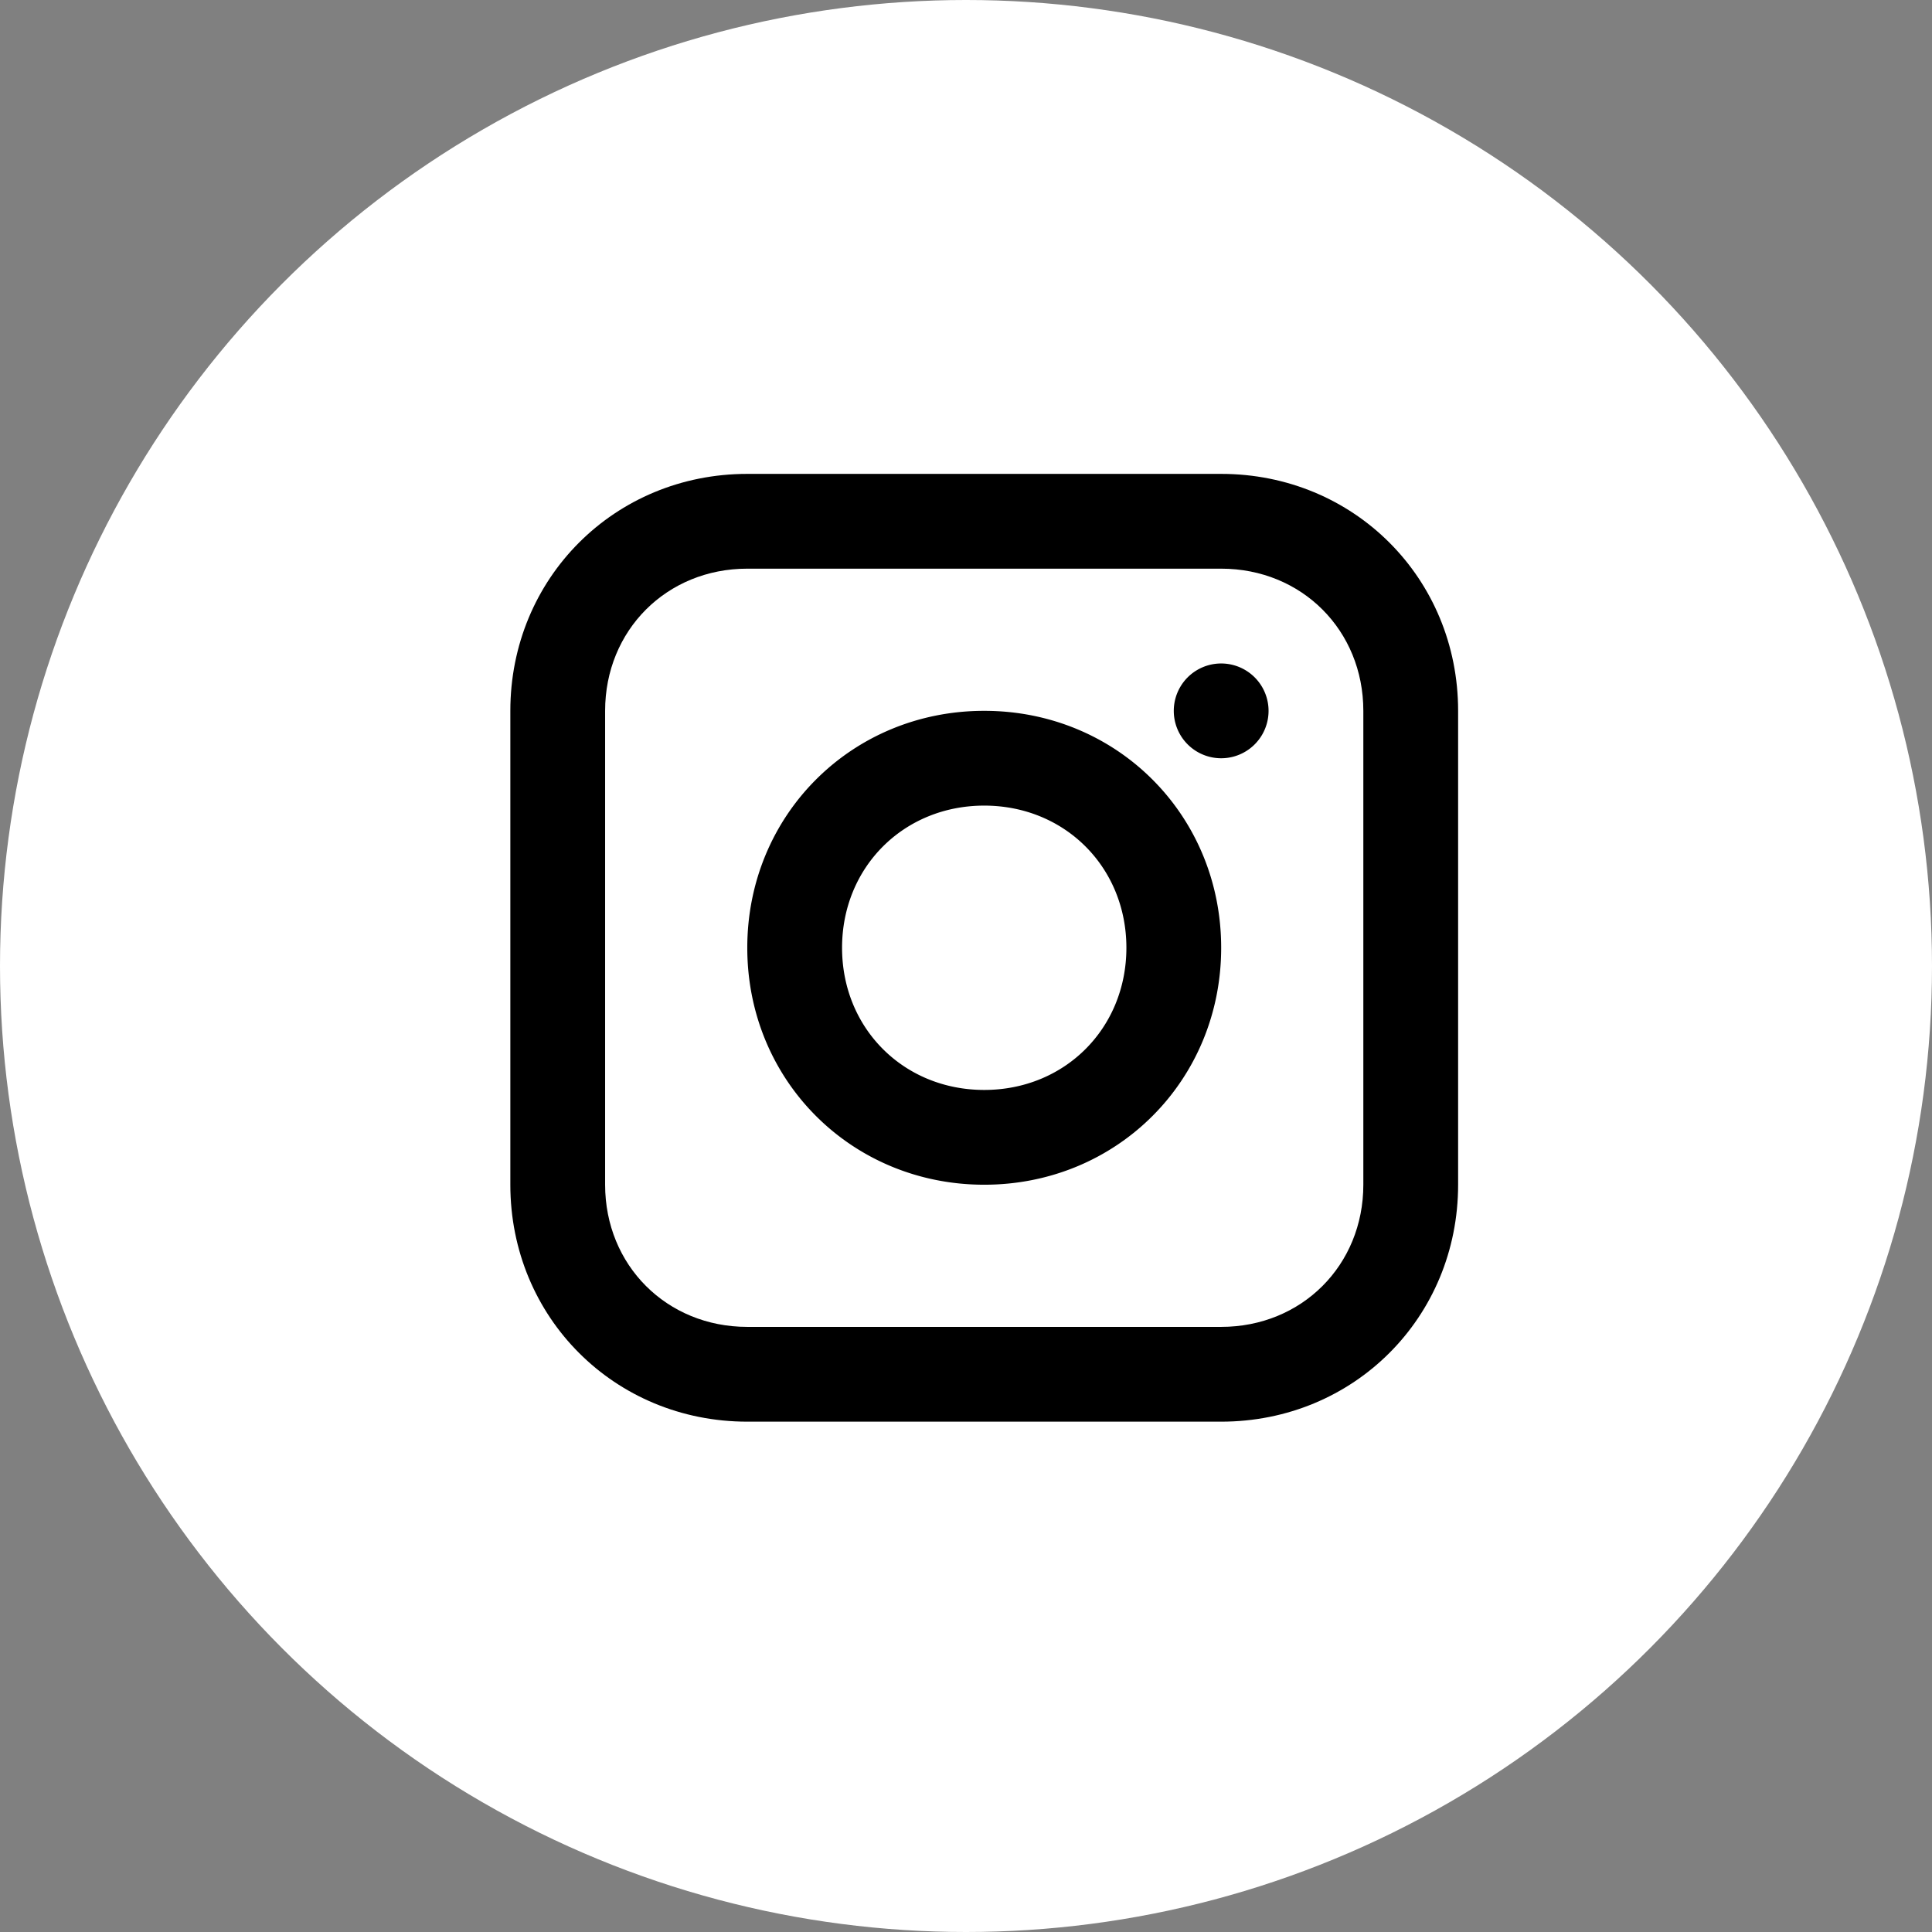
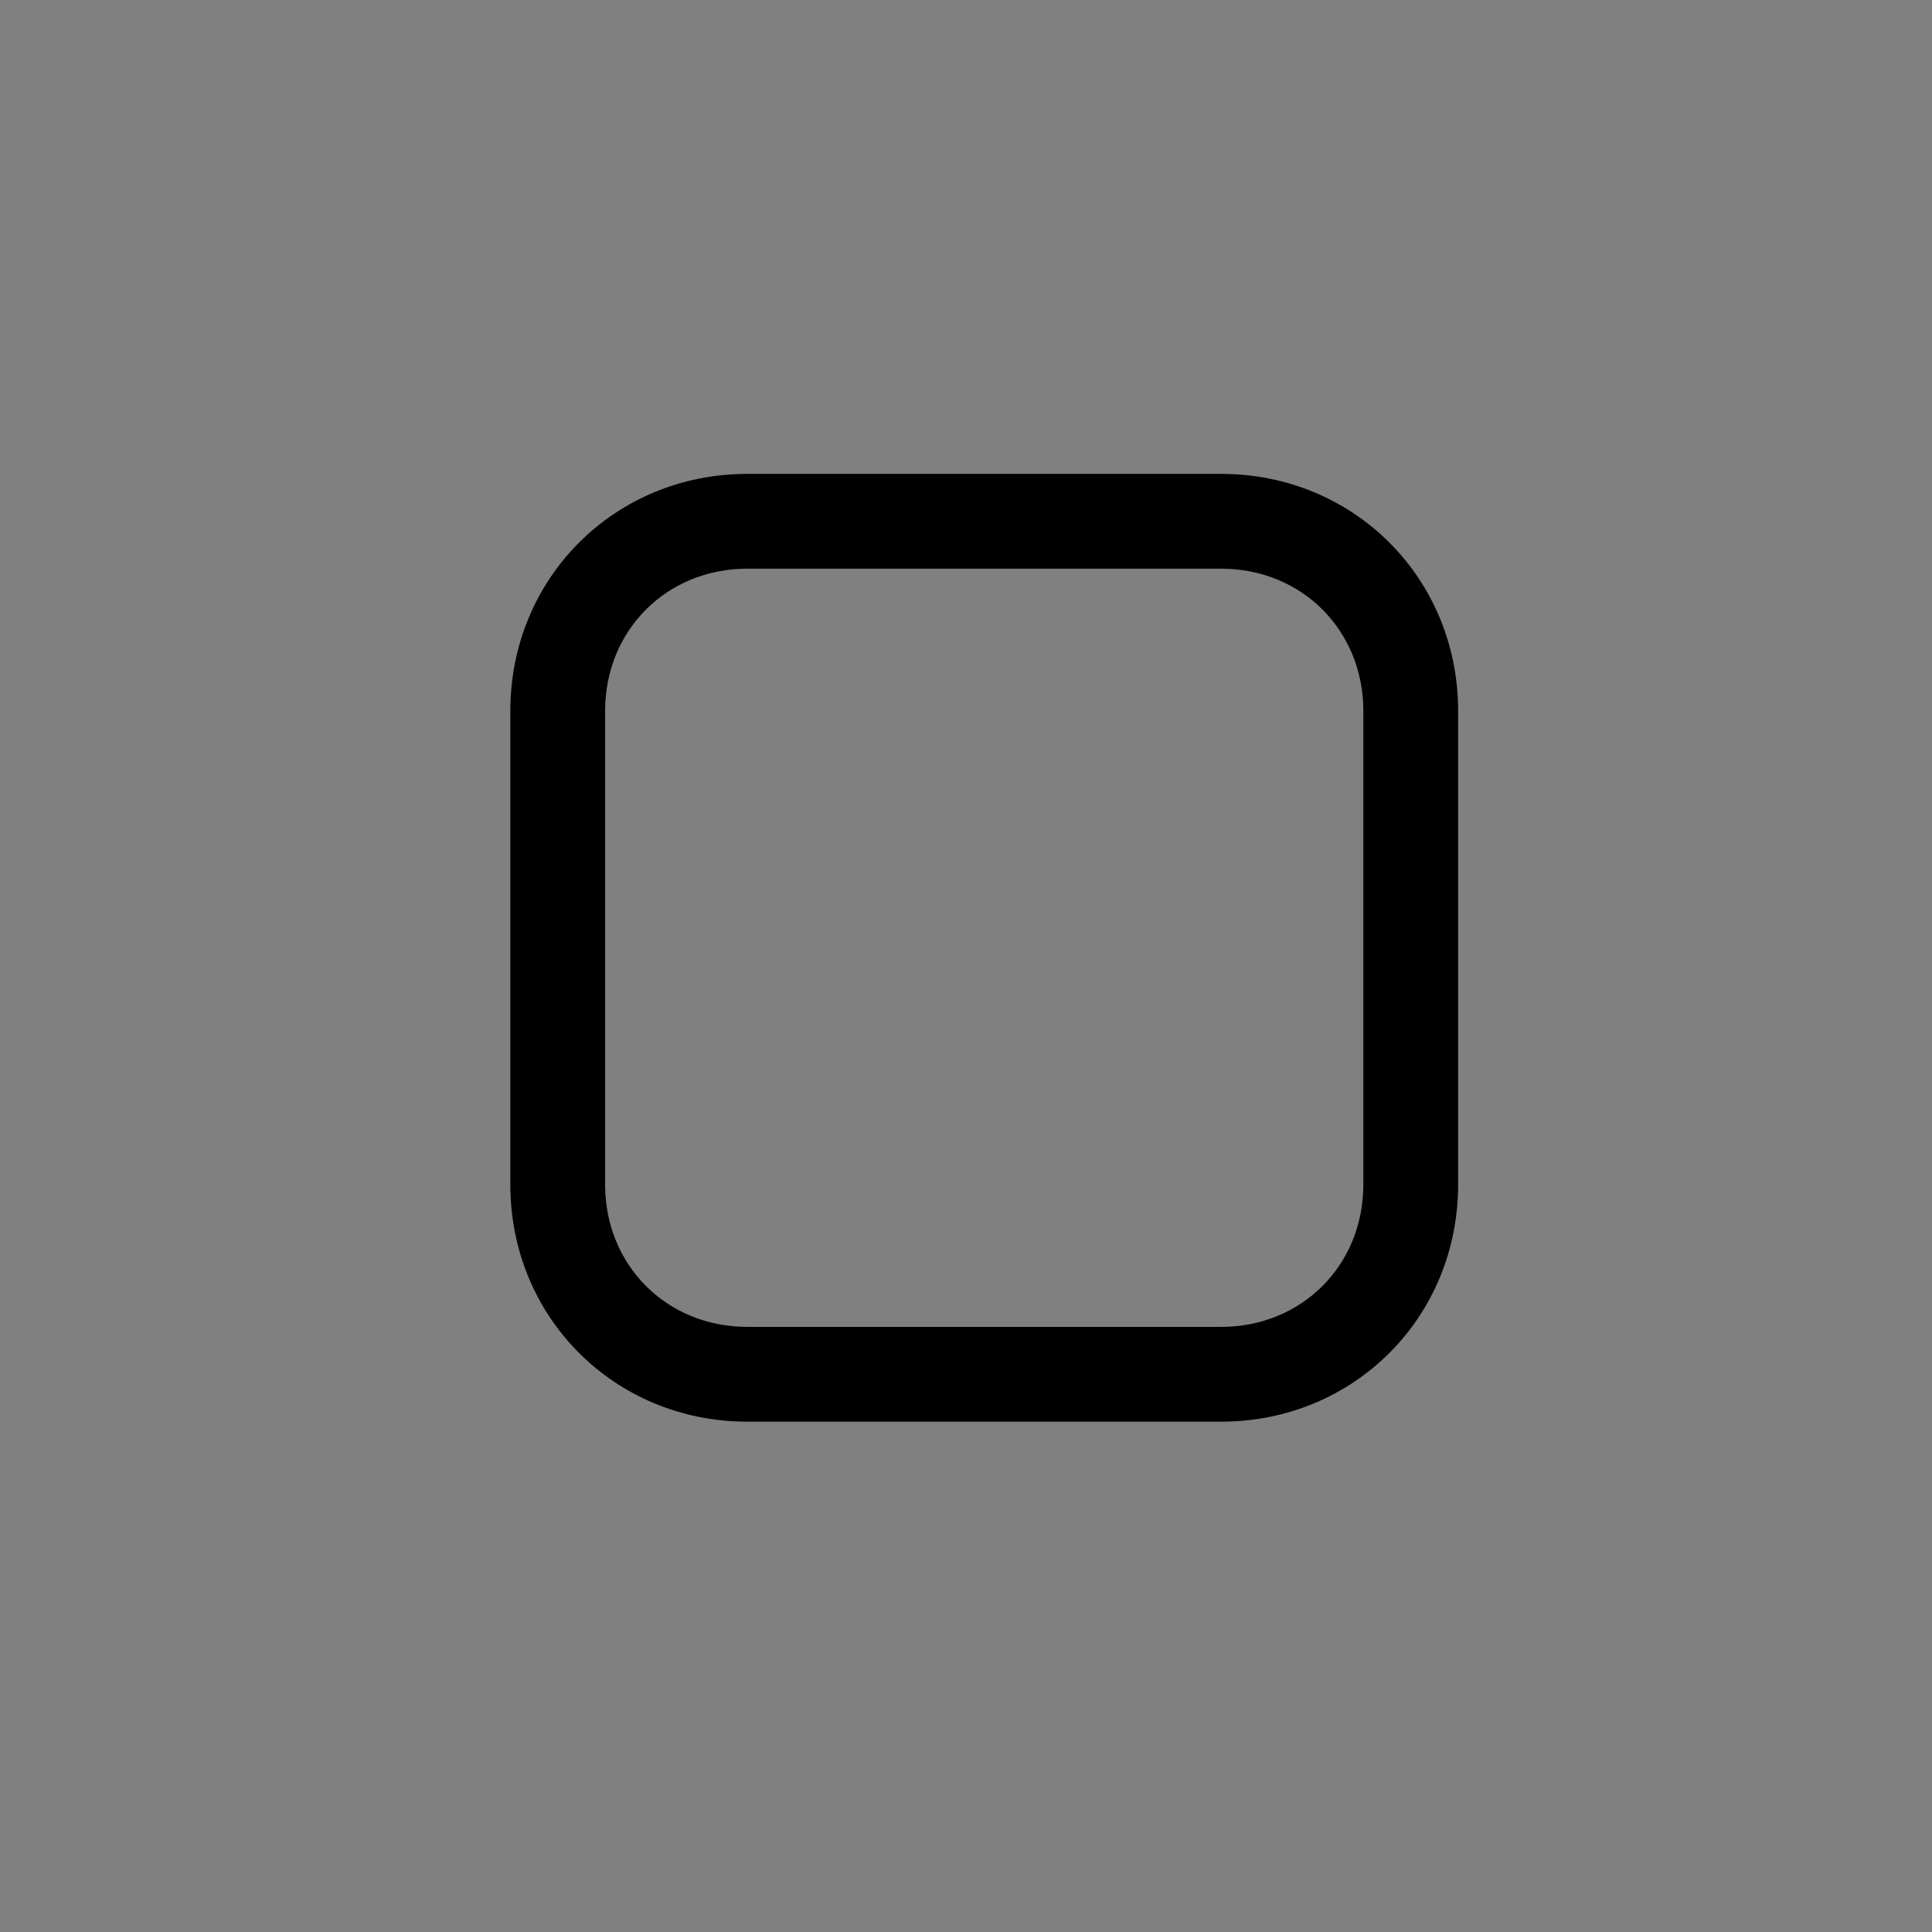
<svg xmlns="http://www.w3.org/2000/svg" fill="none" viewBox="0 0 53 53">
  <rect x="0" y="0" width="53" height="53" fill="#808080" stroke="none" />
-   <circle cx="26.5" cy="26.5" r="26.5" fill="#fff" />
  <path fill="#000" d="M33.5 13h-13c-3.64 0-6.5 2.86-6.5 6.5v13c0 3.64 2.86 6.5 6.5 6.5h13c3.64 0 6.5-2.86 6.5-6.5v-13c0-3.64-2.86-6.5-6.5-6.5Zm3.9 19.5c0 2.21-1.69 3.9-3.9 3.9h-13c-2.21 0-3.9-1.69-3.9-3.9v-13c0-2.21 1.69-3.9 3.9-3.9h13c2.21 0 3.9 1.69 3.9 3.9v13Z" />
-   <path fill="#000" d="M27 19.5c-3.64 0-6.5 2.86-6.5 6.5s2.86 6.5 6.5 6.5 6.5-2.86 6.5-6.5-2.86-6.5-6.5-6.5Zm0 10.4c-2.21 0-3.9-1.69-3.9-3.9s1.69-3.9 3.9-3.9 3.9 1.69 3.9 3.9-1.69 3.9-3.9 3.9ZM33.5 20.801a1.3 1.3 0 1 0 0-2.6 1.3 1.3 0 0 0 0 2.6Z" />
</svg>